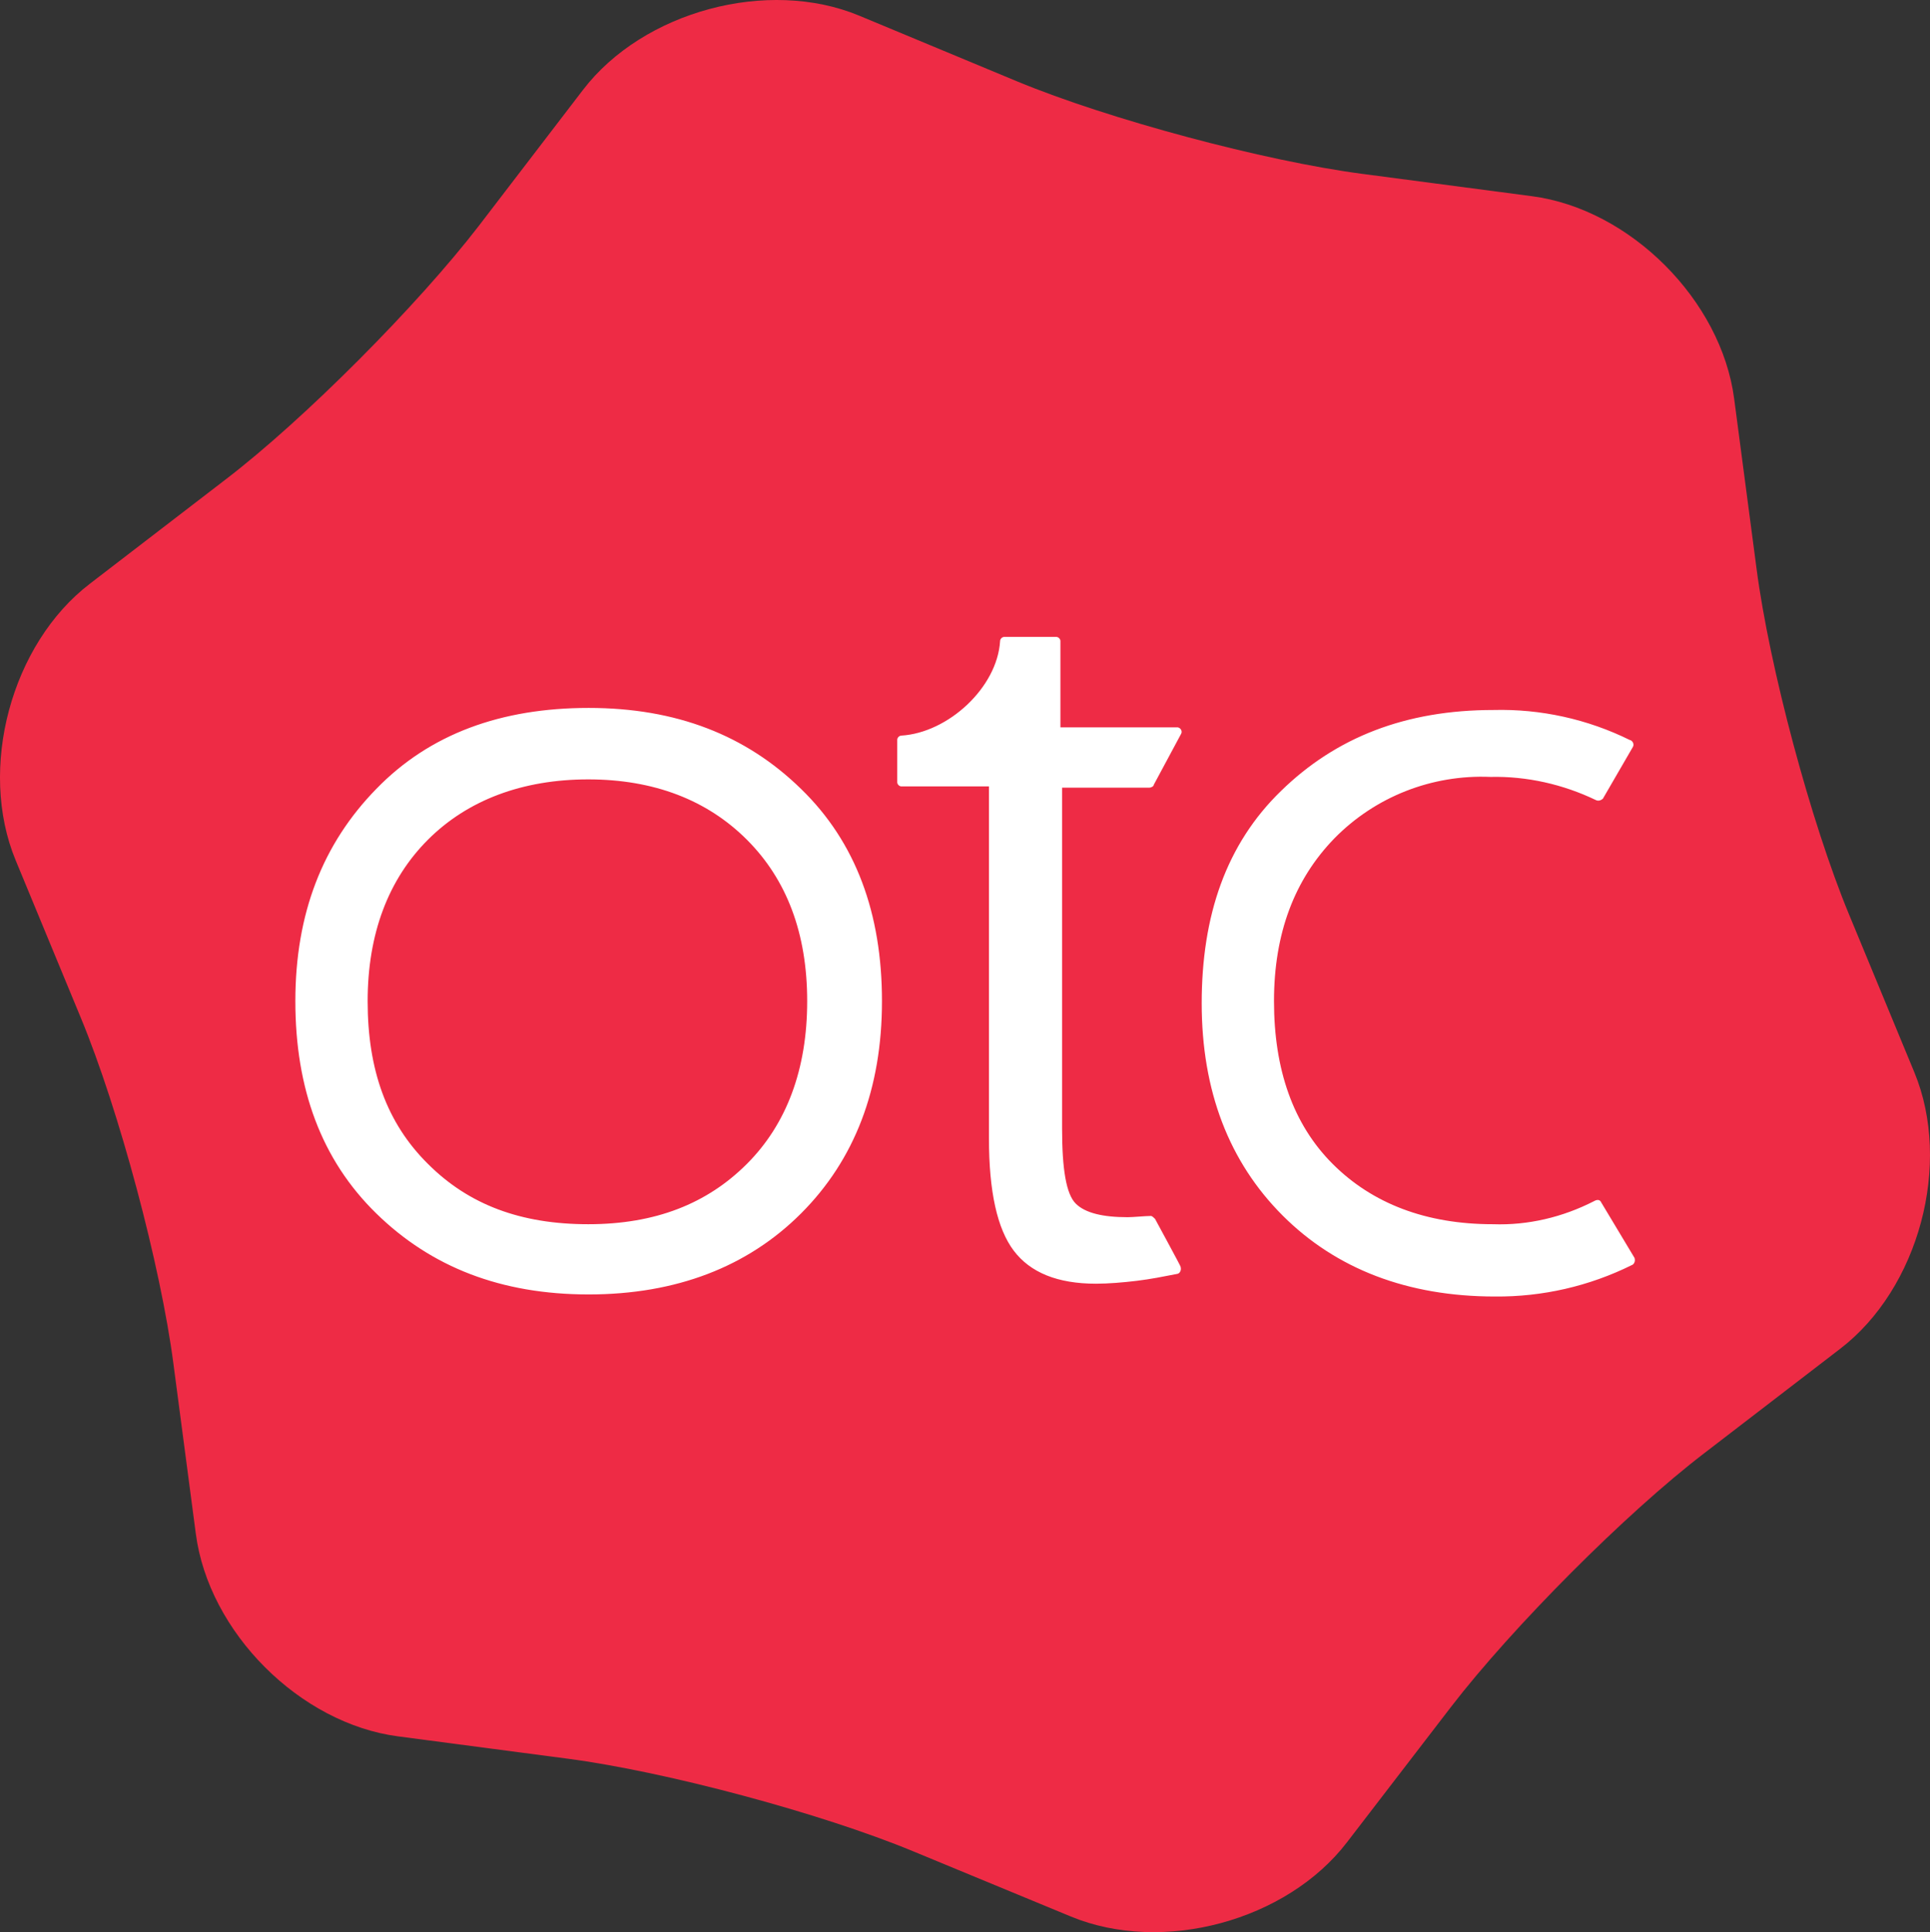
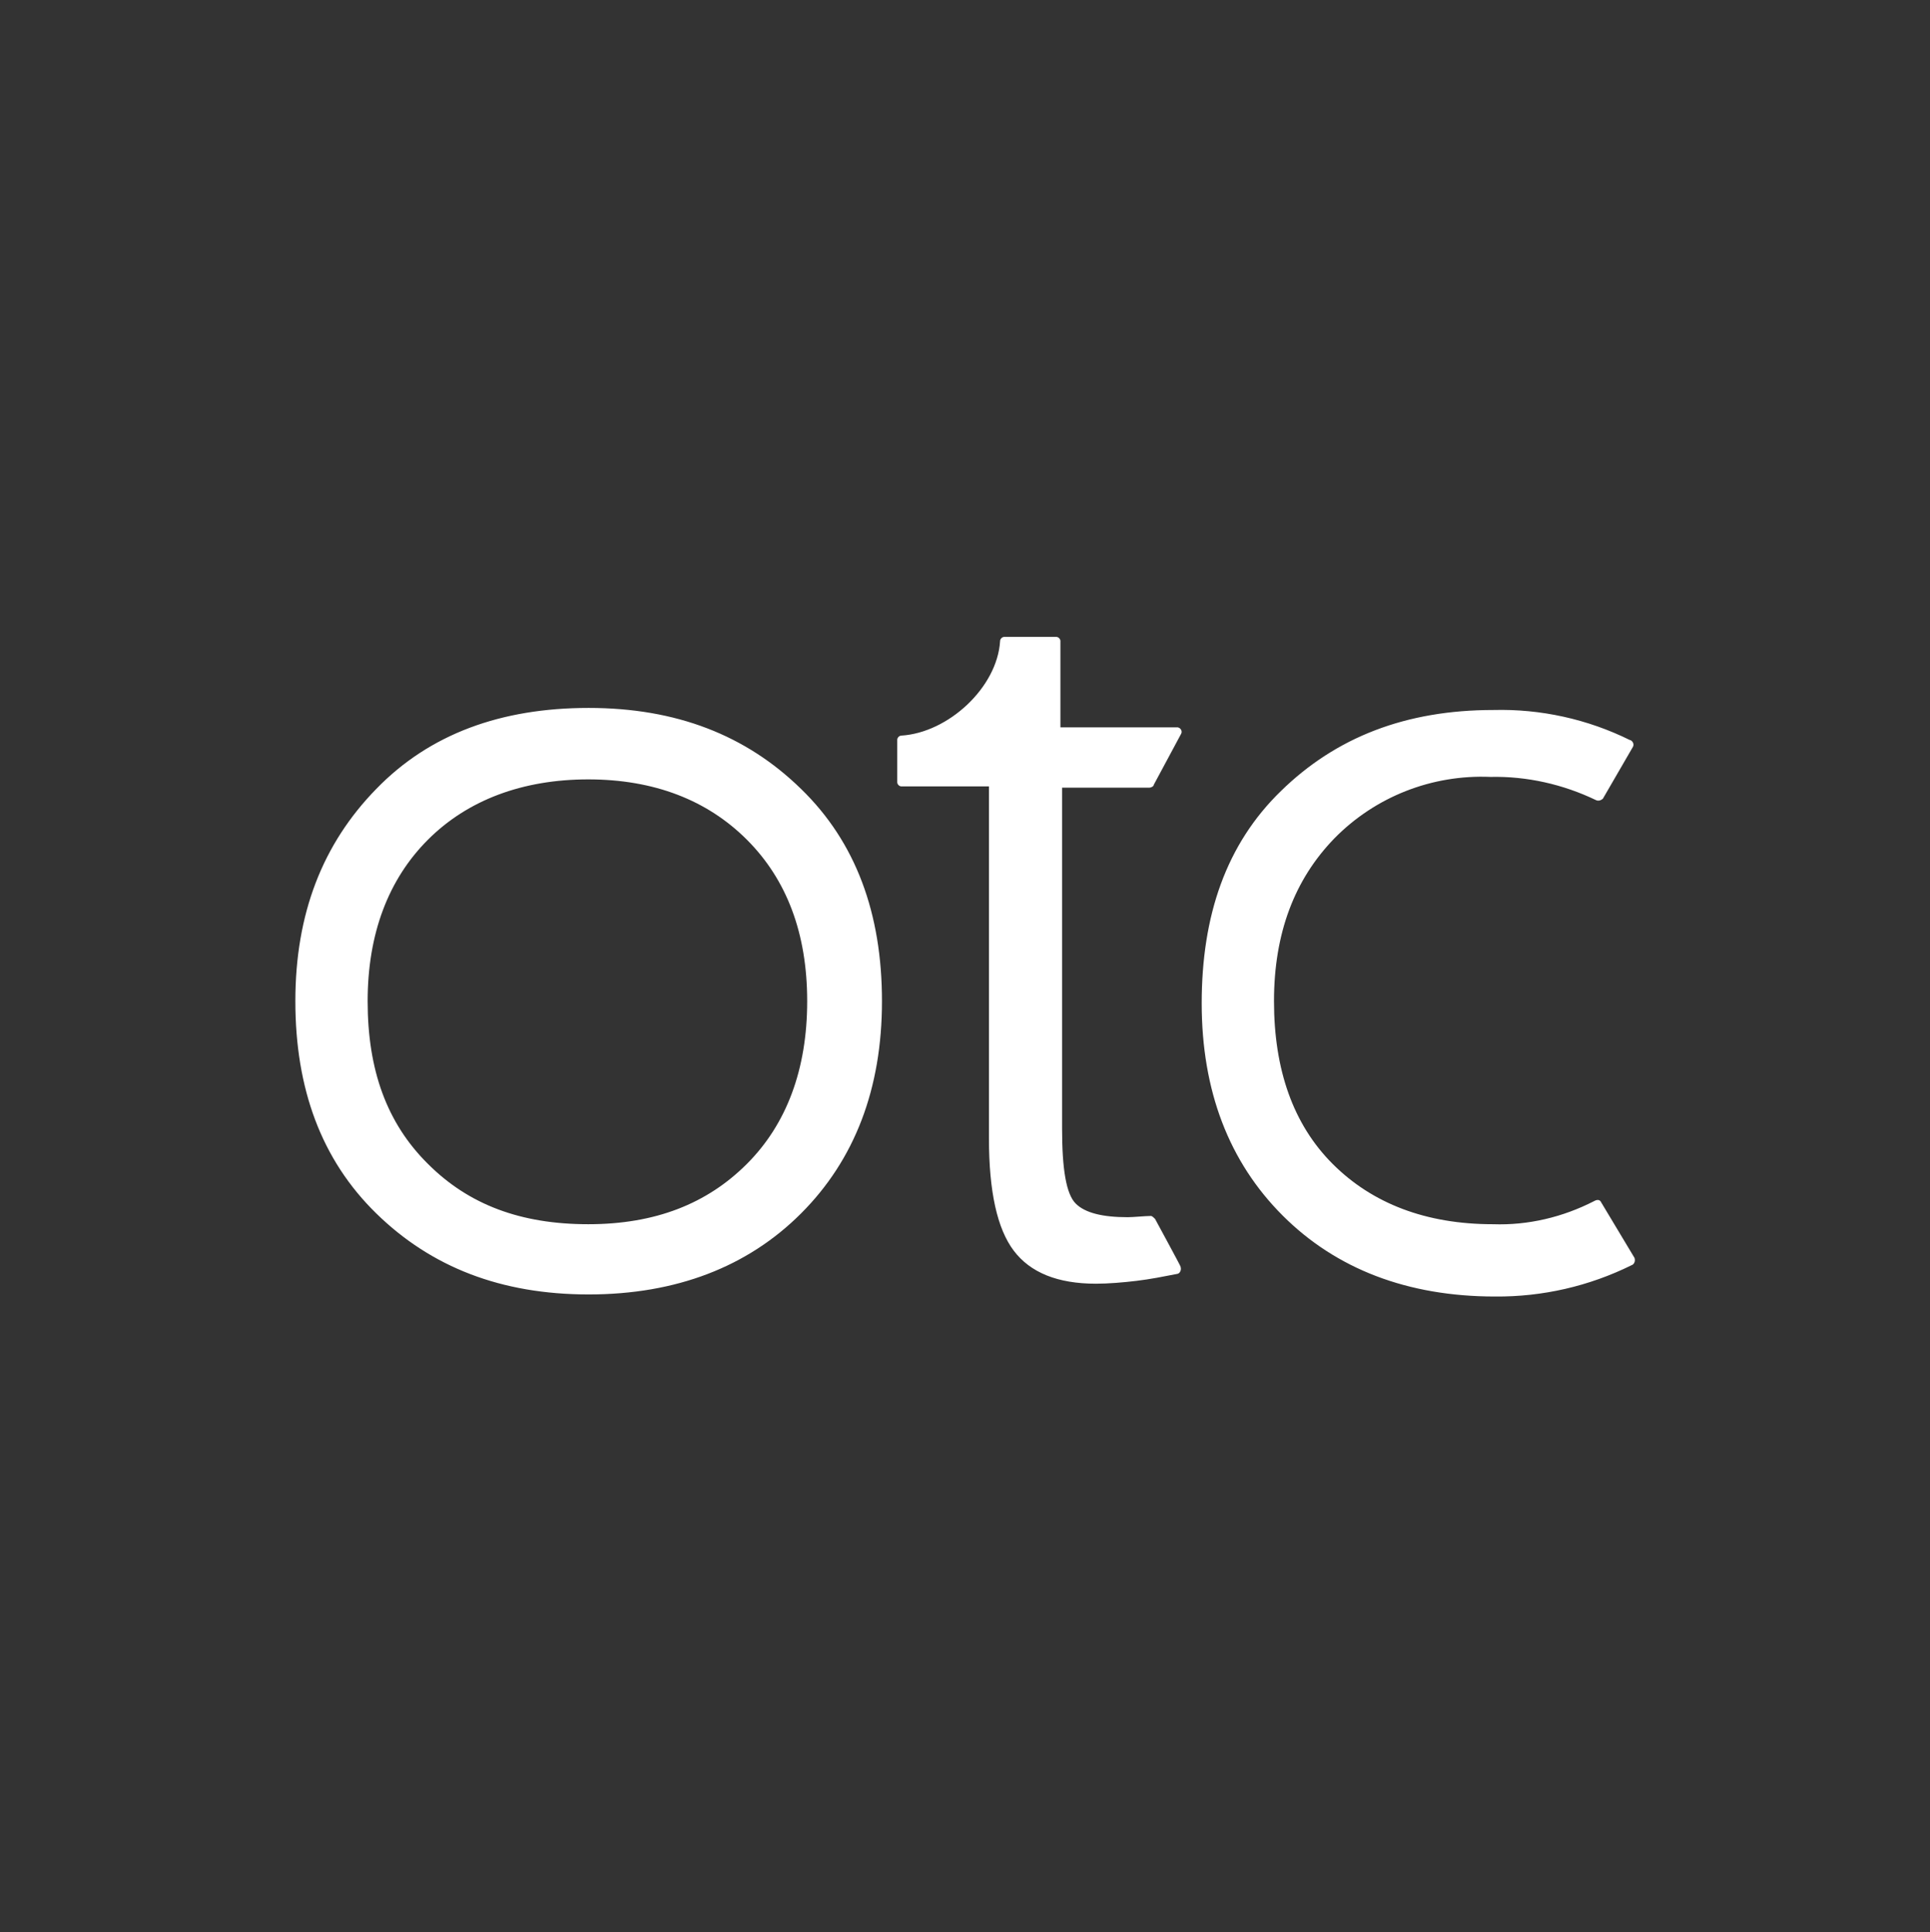
<svg xmlns="http://www.w3.org/2000/svg" viewBox="0 0 467.195 467.795">
  <rect x="0" y="0" width="467.195" height="467.795" fill="#333333" stroke="none" />
  <defs>
    <style>
      .cls-1 {
        fill: #ee2b45;
      }

      .cls-2 {
        fill: #fff;
      }
    </style>
  </defs>
  <g id="_лой_1" data-name="Слой 1" />
  <g id="_лой_2" data-name="Слой 2">
    <g id="_лой_1-2" data-name="Слой 1">
-       <path class="cls-1" d="M246.197,19.697c22.2,9.2,59.9,19.3,83.6,22.4l41,5.4c23.8,3.1,45.9,25.2,49,49.1l5.4,41c3.1,23.9,13.2,61.6,22.4,83.8l15.8,38.2c9.2,22.2,1.1,52.4-18,67l-32.8,25.2c-19.1,14.6-46.6,42.3-61.3,61.4l-25.2,32.8c-14.6,19.1-44.7,27.2-66.9,18l-38.2-15.8c-22.2-9.2-59.9-19.3-83.6-22.4l-41-5.4c-23.8-3.1-45.9-25.2-49-49.1l-5.4-41c-3.1-23.9-13.2-61.6-22.4-83.8L3.797,208.297c-9.2-22.2-1.1-52.4,18-67l32.8-25.2c19.1-14.6,46.6-42.3,61.3-61.4l25.2-32.9C155.697,2.697,185.897-5.403,207.997,3.797l38.2,15.9Z" />
      <path class="cls-2" d="M71.497,242.397c0-21.2,6.6-38.1,19.6-51.4,12.9-13.3,30.2-19.6,51.4-19.6s38.1,6.6,51.4,19.6c13.3,12.9,19.6,30.2,19.6,51.4s-6.6,38.4-19.6,51.4c-12.9,12.9-30.2,19.6-51.4,19.6s-38.1-6.6-51.4-19.6-19.6-30.2-19.6-51.4h-0Zm17.5,0c0,16.6,4.6,29.5,14.6,39.4,9.9,9.9,22.5,14.6,38.8,14.6s28.8-5,38.4-14.6c9.6-9.6,14.6-22.9,14.6-39.4s-5-29.5-14.6-39.1-22.5-14.6-38.4-14.6-29.2,5-38.8,14.6-14.6,22.8-14.6,39.1Zm298.6,48.7c-.3-.7-1-.7-1.7-.3-7.6,3.9-16,5.9-24.5,5.6-16.2,0-29.2-5-38.8-14.6s-14.2-22.9-14.2-39.4,5-29.5,14.6-39.4c9.9-10.1,23.6-15.5,37.8-14.9,8.8-.2,17.6,1.8,25.5,5.6,.6,.3,1.2,.1,1.7-.3l7.3-12.6c.3-.6,0-1.3-.6-1.6h-.1c-10.3-5.1-21.7-7.6-33.1-7.3-21.2,0-38.1,6.6-51.4,19.6-13.3,12.9-19.2,30.2-19.2,51.4s6.6,38.4,19.6,51.4c12.9,12.9,30.2,19.6,51.4,19.6,11.5,.1,22.8-2.5,33.1-7.6,.6-.2,.9-1,.7-1.6v-.1c-.1-.2-8.1-13.5-8.1-13.5h0Zm-108,4c-.3-.3-.7-.7-1-.7-1.3,0-4.3,.3-5.6,.3-6,0-10.3-1-12.6-3.3s-3.3-8.3-3.3-18.2v-82.5h21.2c.3,0,1-.3,1-.7l6.6-12.3c.3-.5,.1-1.2-.5-1.5-.2-.1-.3-.1-.5-.1h-28.2v-20.9c0-.5-.5-1-1-1h-12.6c-.5,0-1,.5-1,1-.7,11.3-12.6,22.2-23.9,22.9-.5,0-1,.5-1,1v10.3c0,.5,.5,1,1,1h21.2v85.2c0,12.9,2,21.9,6,27.2s10.6,8,19.9,8c3,0,6.6-.3,9.9-.7s6.3-1,9.9-1.7c.6-.2,.9-1,.7-1.6v-.1c.1,0-6.2-11.6-6.2-11.6v0Z" />
    </g>
  </g>
</svg>